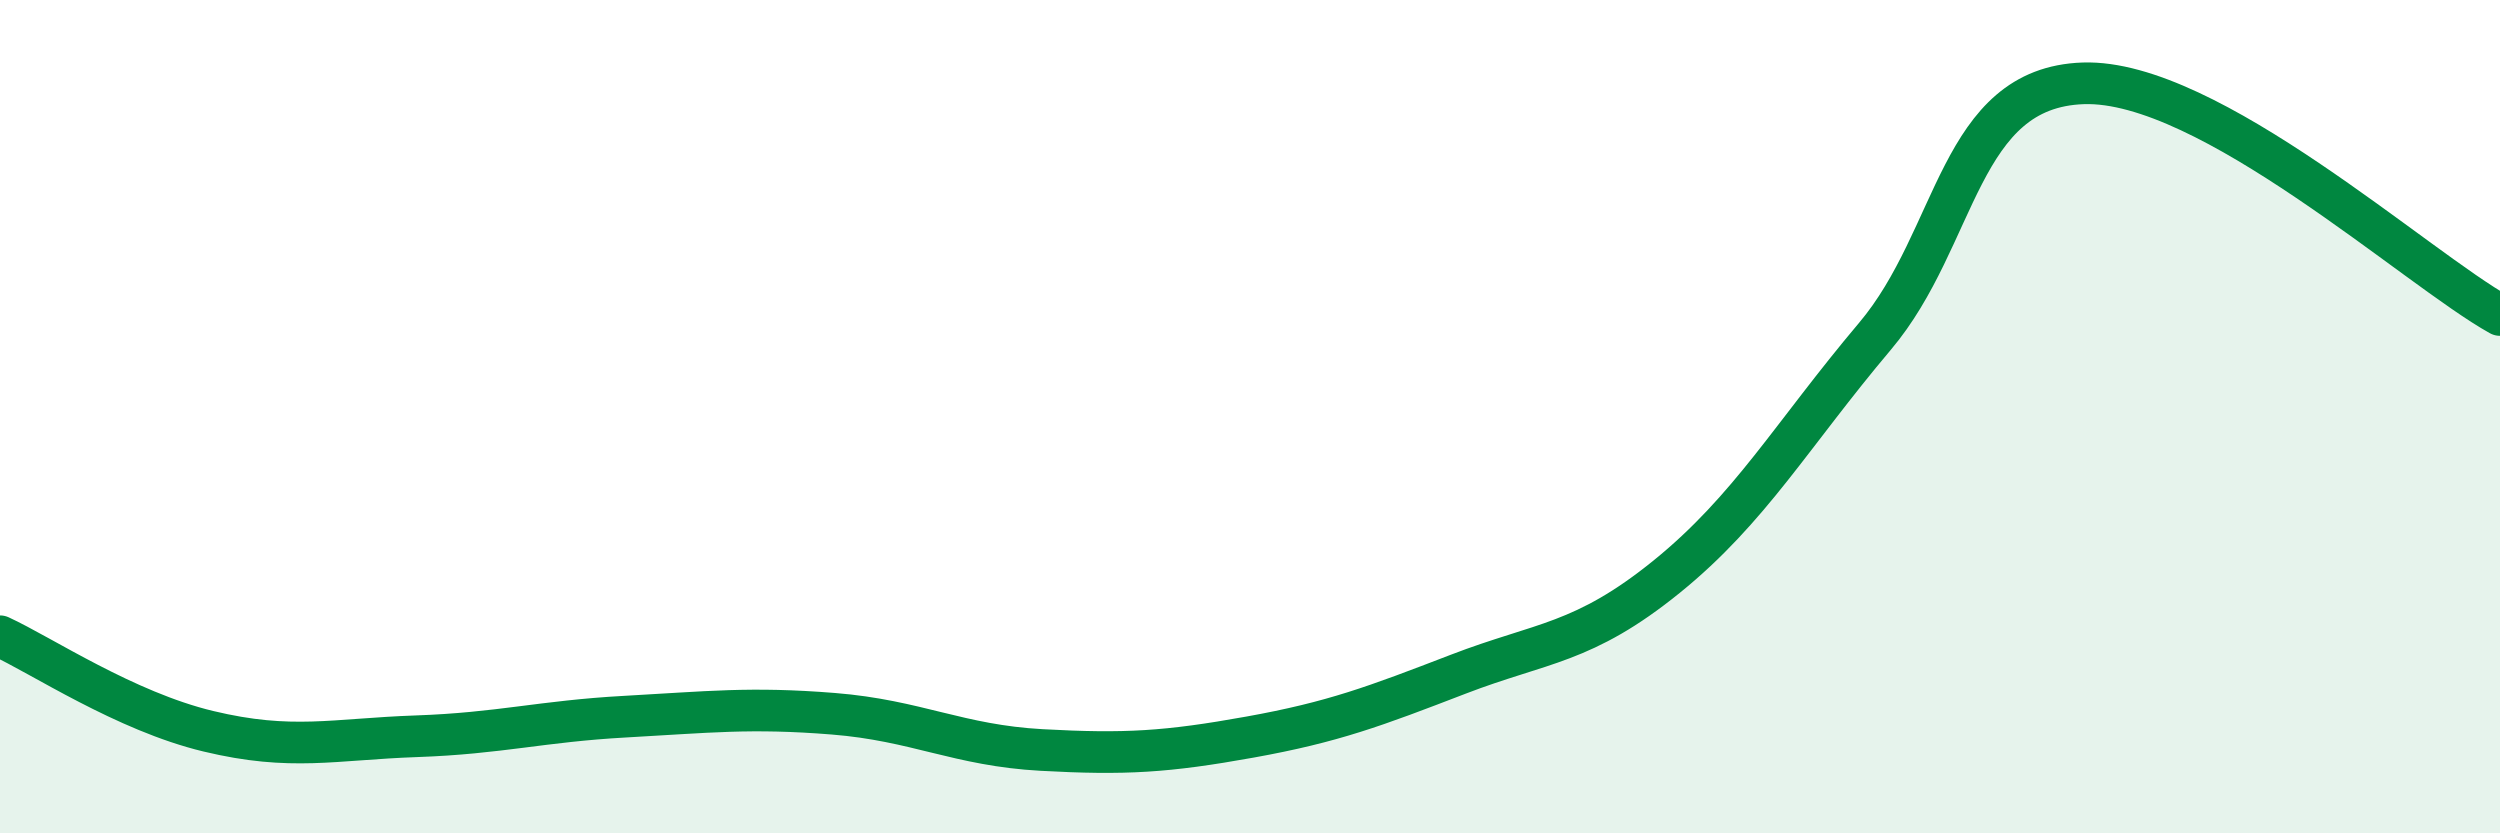
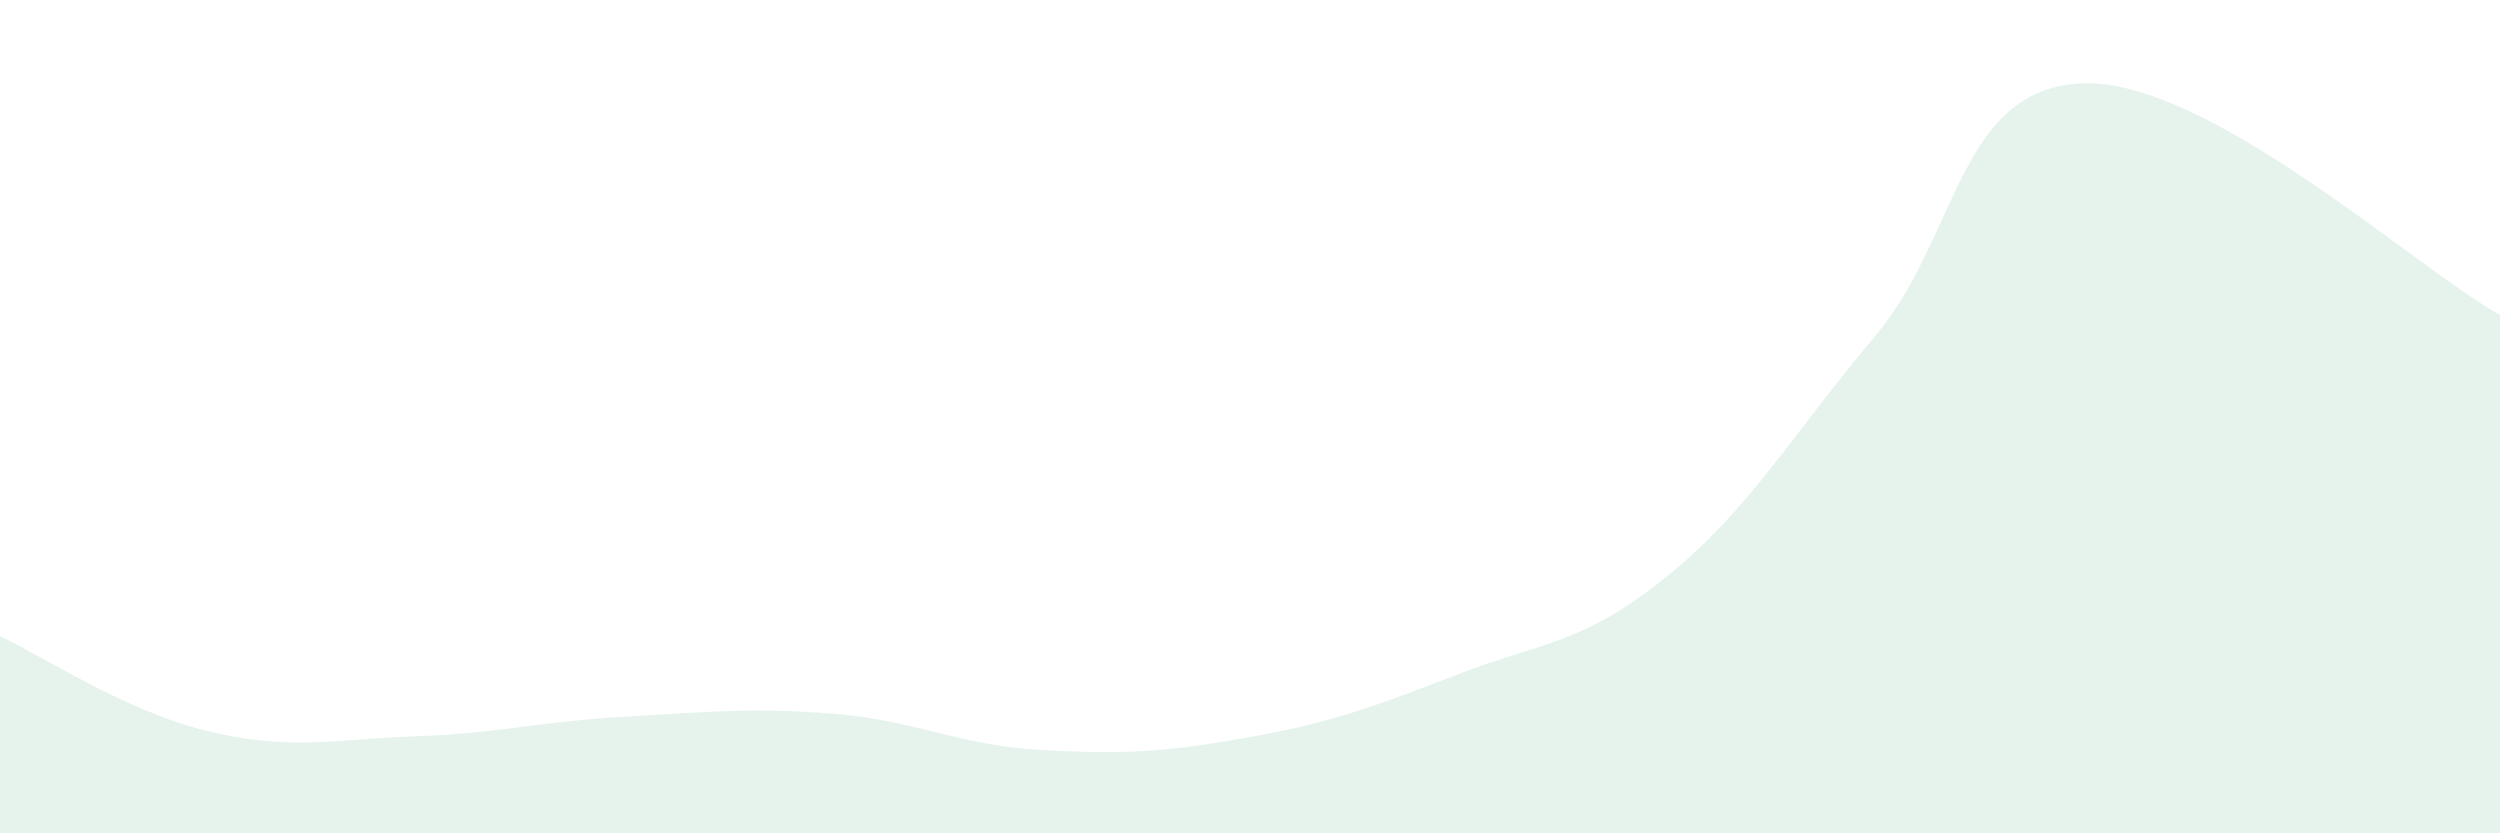
<svg xmlns="http://www.w3.org/2000/svg" width="60" height="20" viewBox="0 0 60 20">
  <path d="M 0,15.27 C 1,15.73 3,17.07 5,17.55 C 7,18.03 8,17.74 10,17.67 C 12,17.6 13,17.31 15,17.2 C 17,17.09 18,16.97 20,17.13 C 22,17.29 23,17.89 25,18 C 27,18.11 28,18.05 30,17.69 C 32,17.33 33,16.95 35,16.18 C 37,15.41 38,15.46 40,13.84 C 42,12.22 43,10.44 45,8.07 C 47,5.7 47,2.1 50,2 C 53,1.9 58,6.45 60,7.56L60 20L0 20Z" fill="#008740" opacity="0.1" stroke-linecap="round" stroke-linejoin="round" />
-   <path d="M 0,15.27 C 1,15.73 3,17.07 5,17.55 C 7,18.03 8,17.74 10,17.67 C 12,17.6 13,17.31 15,17.2 C 17,17.09 18,16.97 20,17.13 C 22,17.29 23,17.89 25,18 C 27,18.11 28,18.05 30,17.69 C 32,17.33 33,16.95 35,16.18 C 37,15.41 38,15.46 40,13.84 C 42,12.22 43,10.44 45,8.07 C 47,5.7 47,2.1 50,2 C 53,1.9 58,6.45 60,7.56" stroke="#008740" stroke-width="1" fill="none" stroke-linecap="round" stroke-linejoin="round" />
</svg>